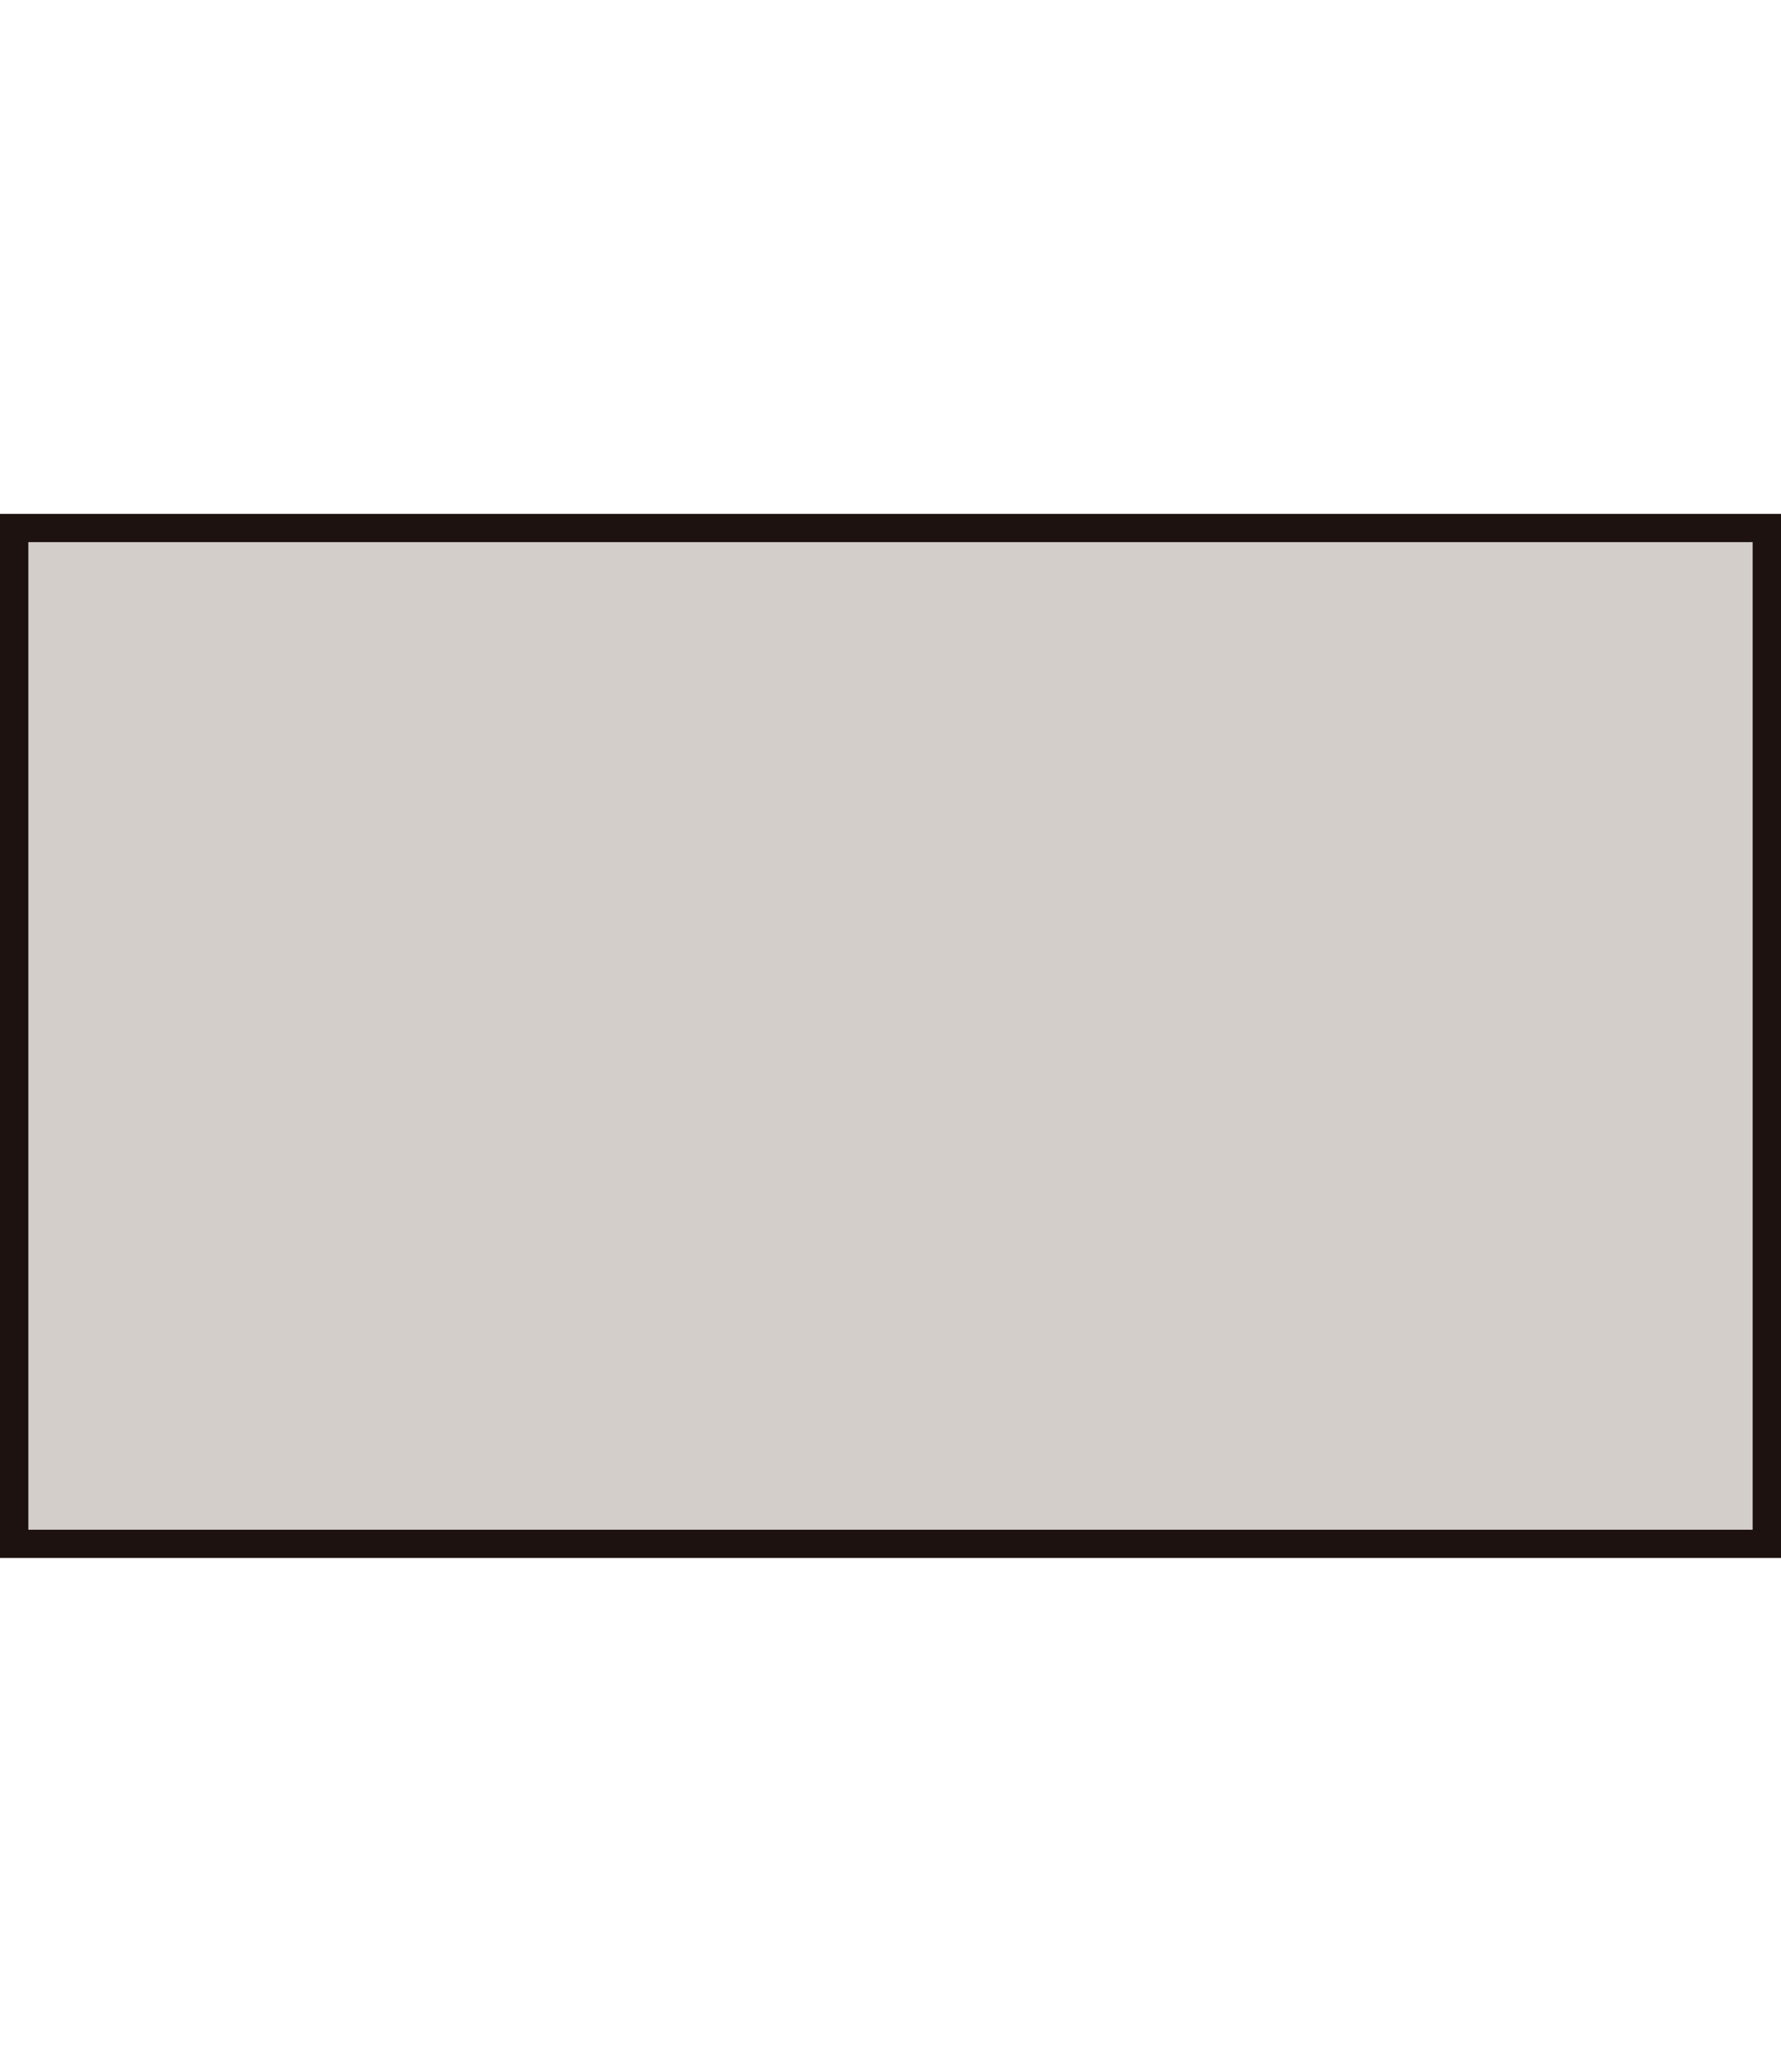
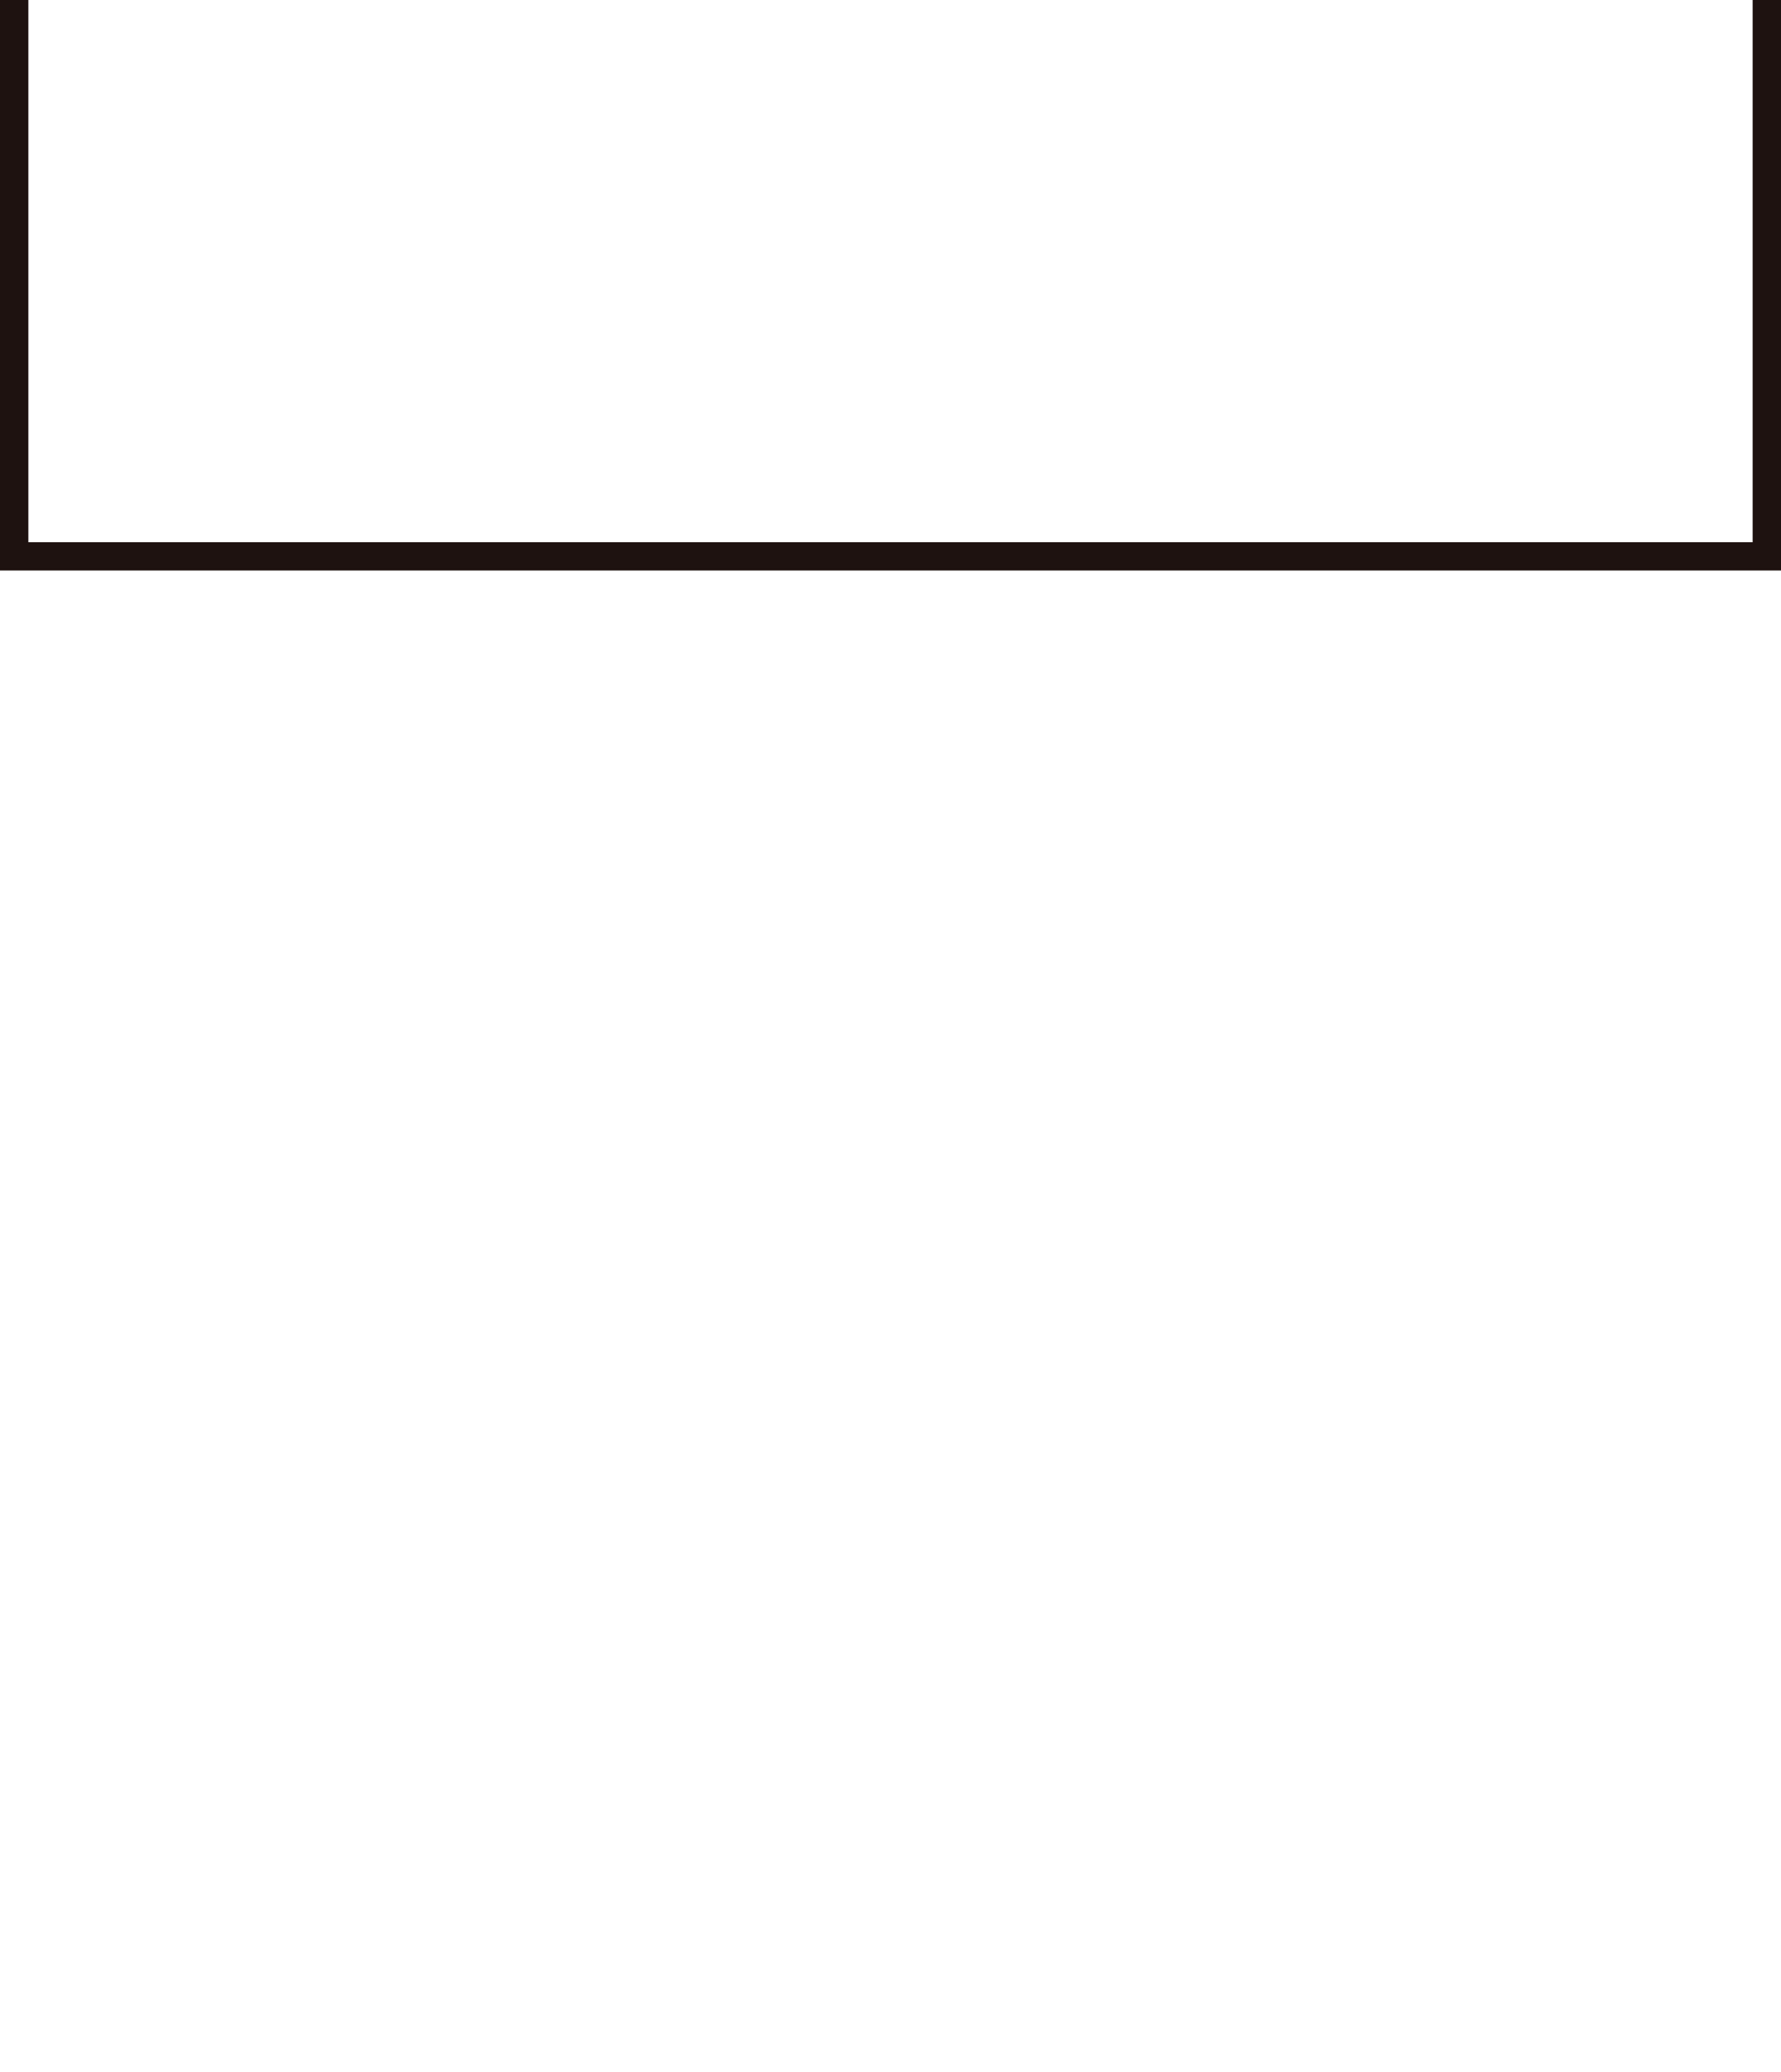
<svg xmlns="http://www.w3.org/2000/svg" data-name="レイヤー 1" width="17.838" height="20.748" viewBox="0 0 17.838 20.748">
-   <path fill="#d3cec9" d="M.142 5.288h17.555v10.173H.142z" />
-   <path d="M17.554 5.43v9.889H.284v-9.89h17.27m.284-.283H0v10.456h17.838V5.146z" fill="#1e1210" />
+   <path d="M17.554 5.43H.284v-9.89h17.27m.284-.283H0v10.456h17.838V5.146z" fill="#1e1210" />
</svg>